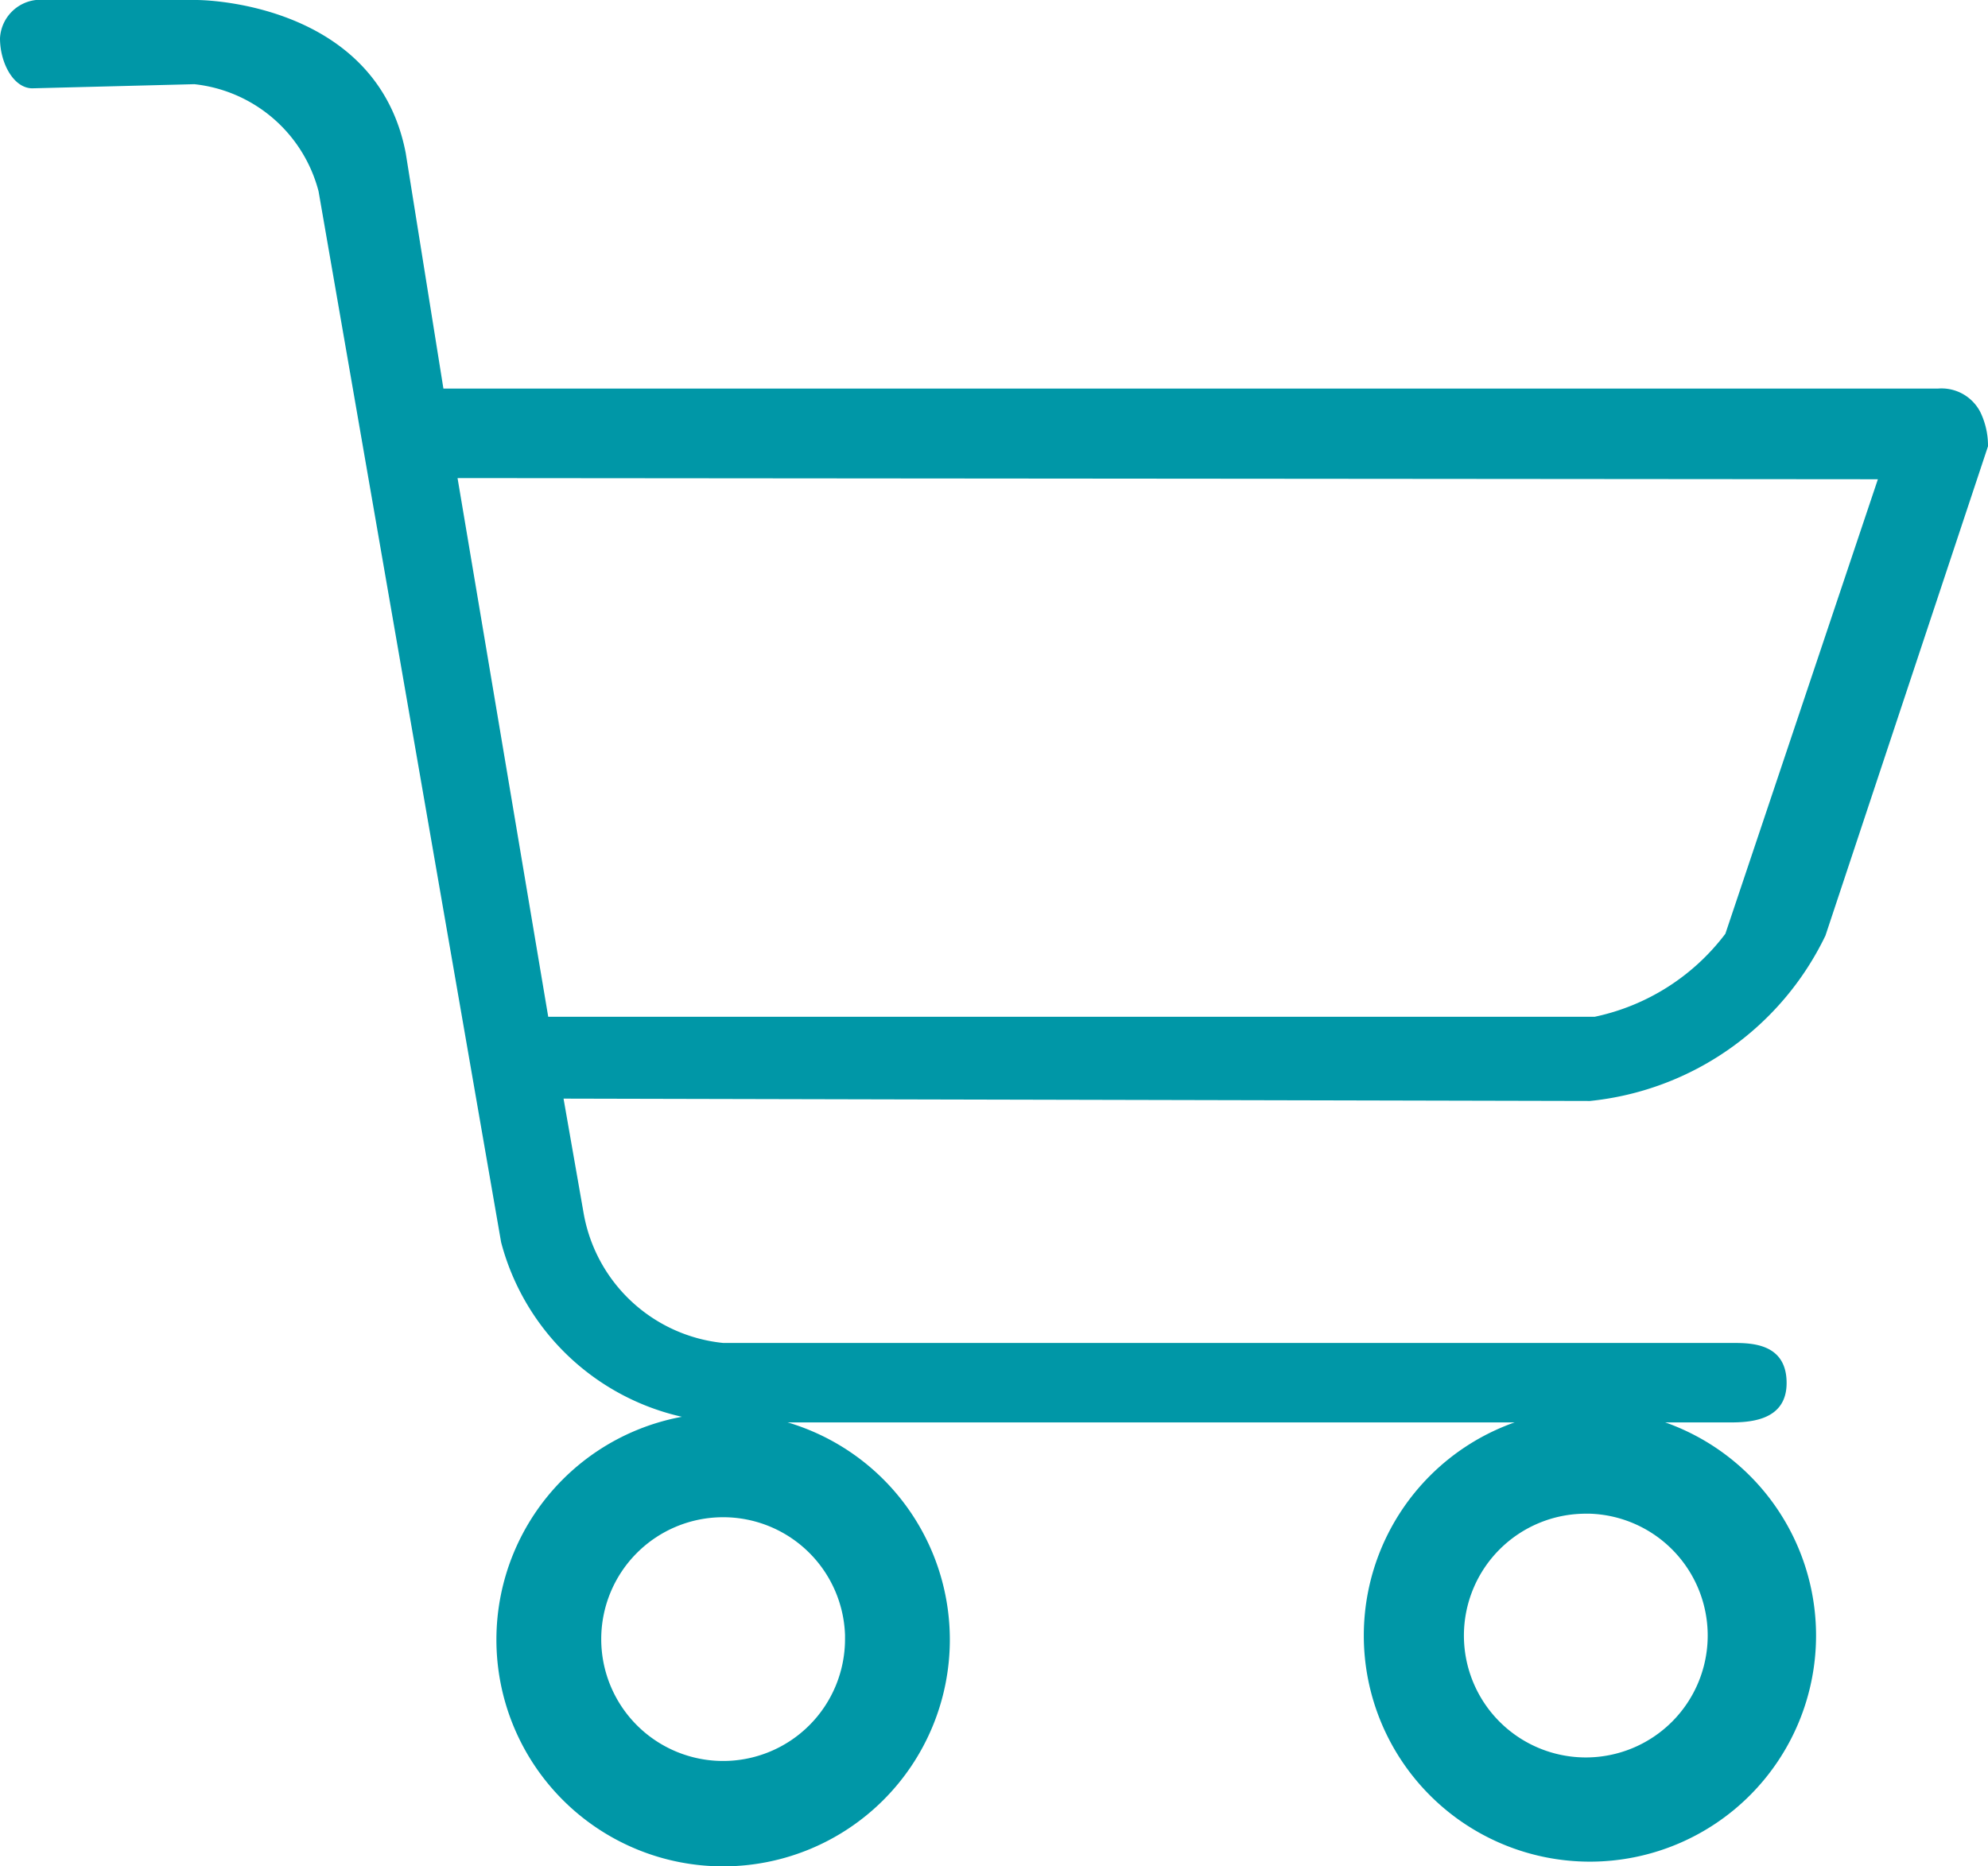
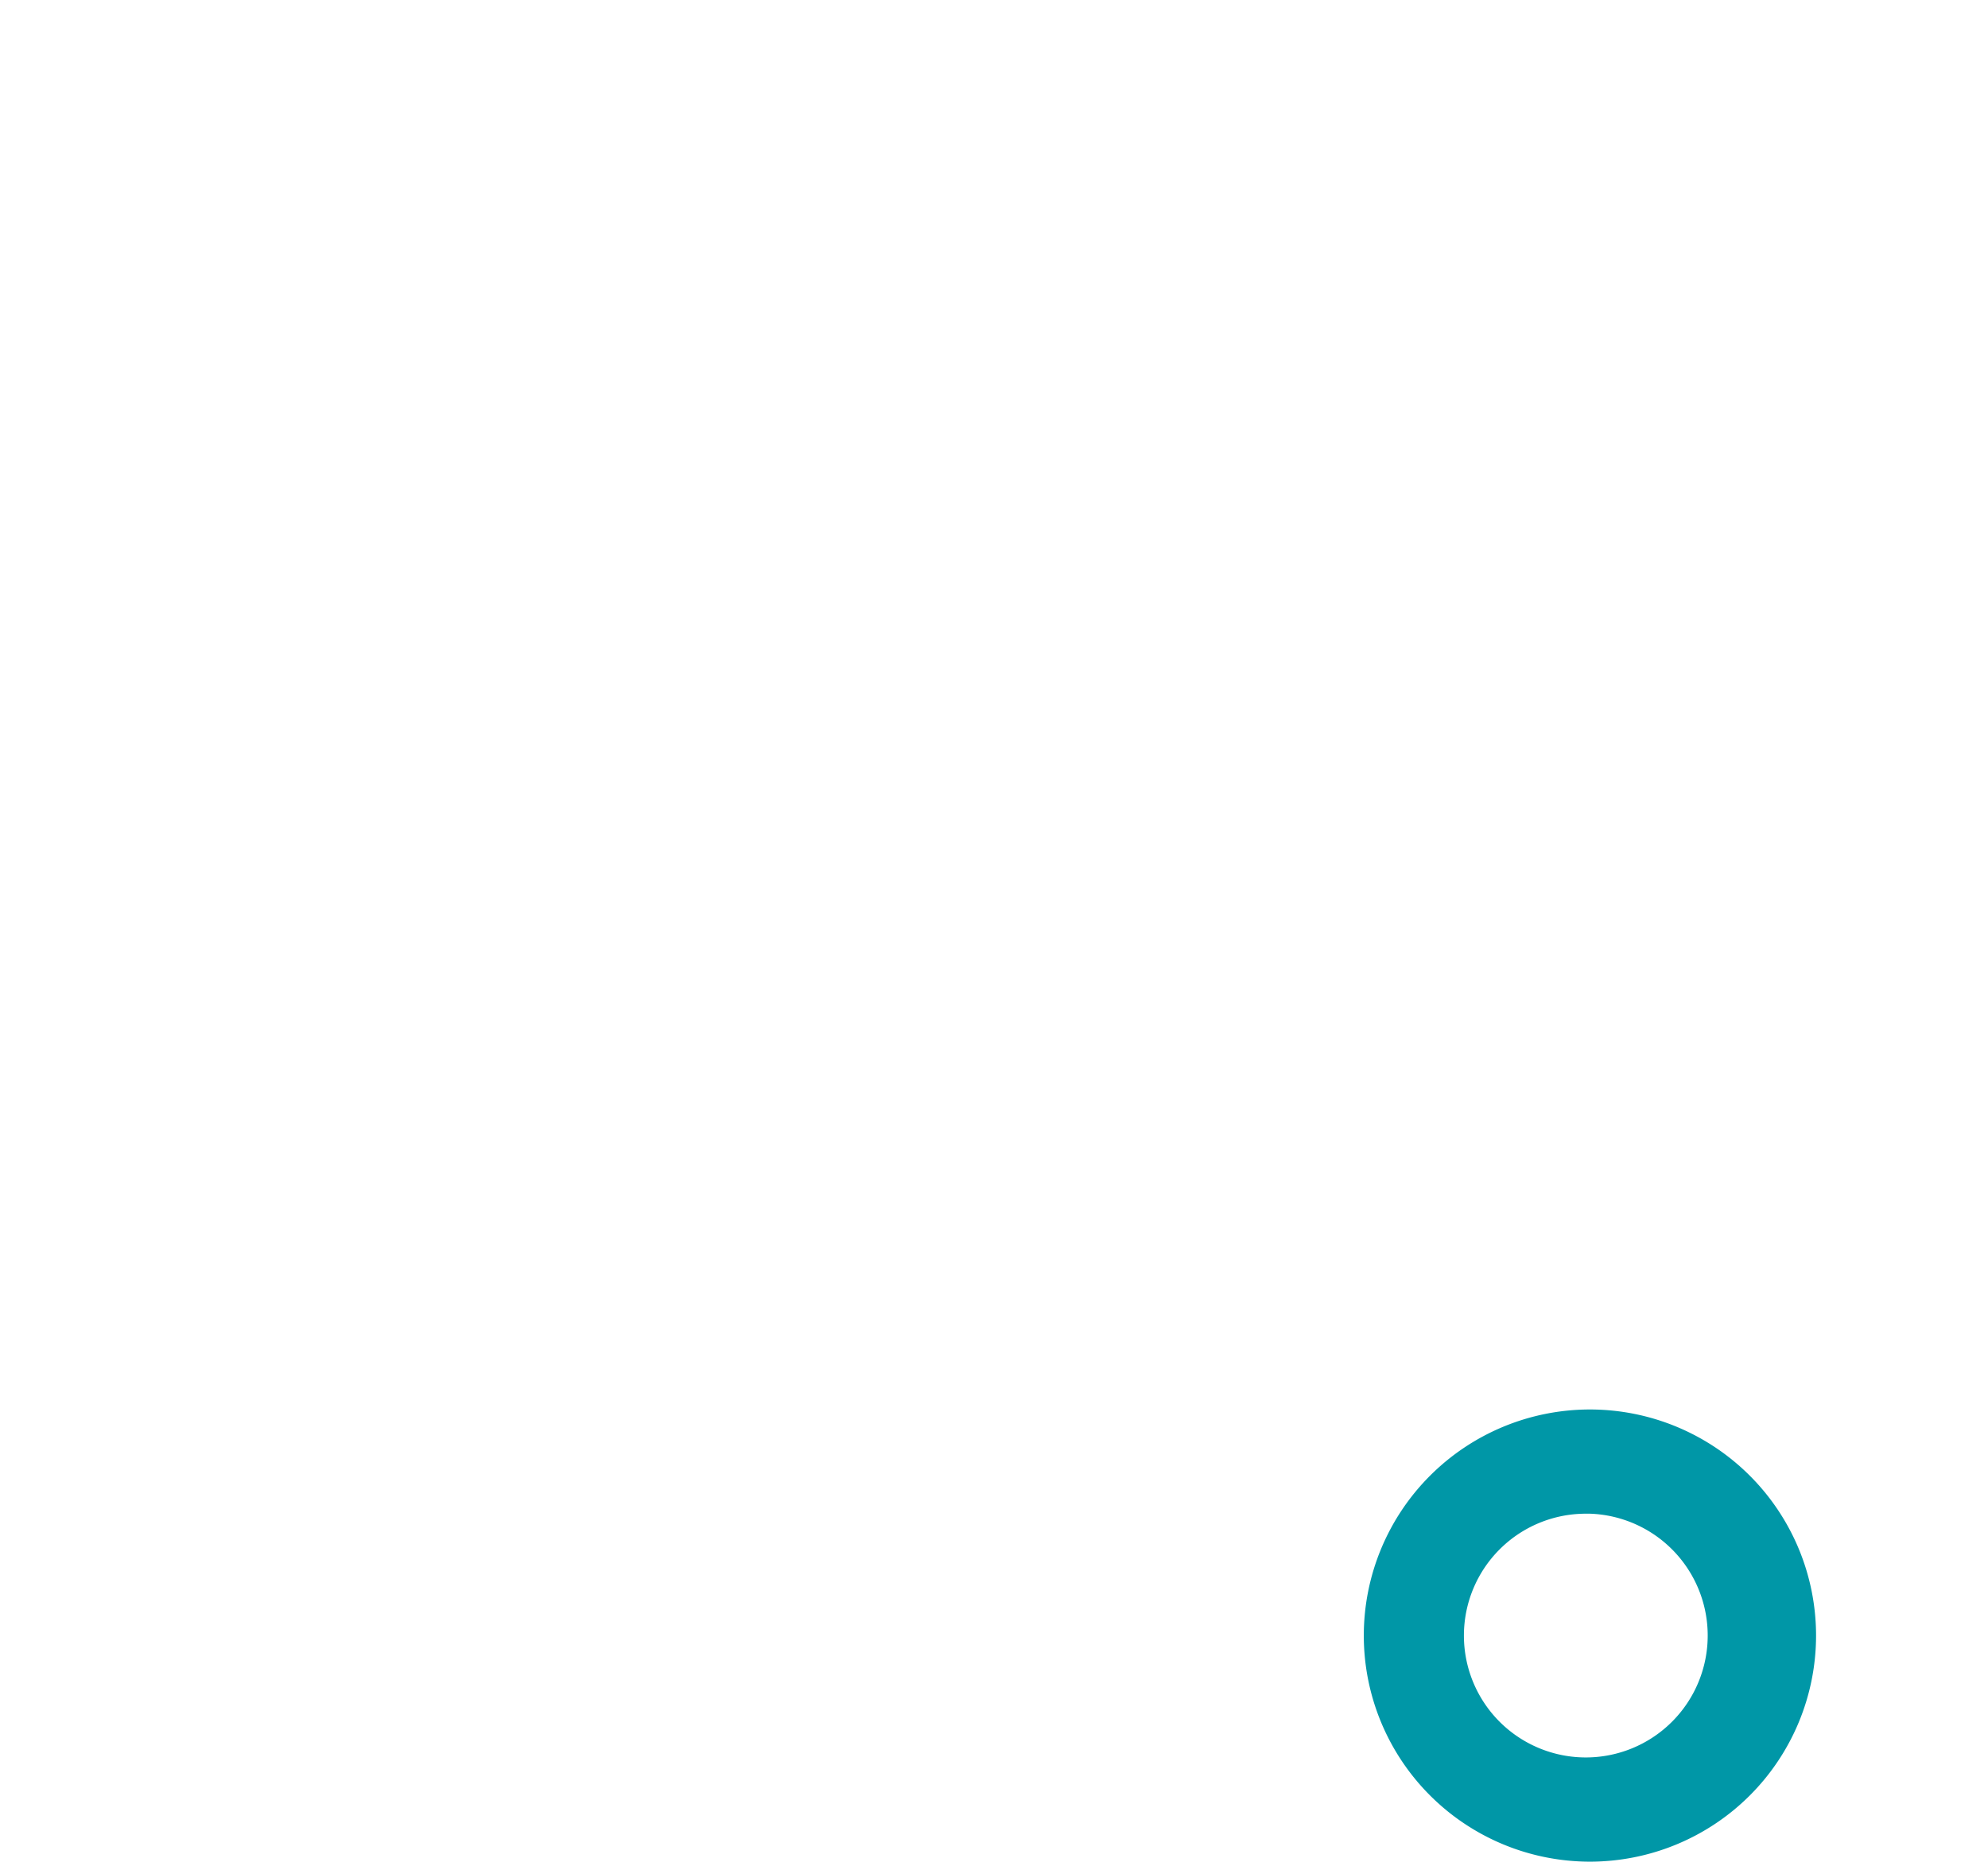
<svg xmlns="http://www.w3.org/2000/svg" viewBox="0 0 33.76 31.7">
  <defs>
    <style>.cls-1{fill:#0097a7;}</style>
  </defs>
  <title>tienda</title>
  <g id="Capa_2" data-name="Capa 2">
    <g id="Capa_8" data-name="Capa 8">
      <g id="Capa_2-2" data-name="Capa 2">
        <g id="Capa_1-2" data-name="Capa 1-2">
-           <path class="cls-1" d="M12.28,24a3.85,3.85,0,1,0,3.85,3.85h0A3.85,3.85,0,0,0,12.28,24Zm2.07,3.84a2.07,2.07,0,1,1-2.07-2.07h0a2.07,2.07,0,0,1,2.07,2Z" />
-           <path class="cls-1" d="M3.3,1.43A2.45,2.45,0,0,1,5.41,3.25L8.51,21.1a4.11,4.11,0,0,0,3.77,3.06H29.34c.32,0,1,0,1-.67s-.59-.68-.91-.68H12.28A2.68,2.68,0,0,1,9.91,20.6l-.34-1.94L27,18.7a5,5,0,0,0,4-2.81l2.76-8.31A1.31,1.31,0,0,0,33.63,7a.74.74,0,0,0-.72-.4H7.53l-.64-4C6.42.15,3.69,0,3.33,0H.61A.69.69,0,0,0,0,.65c0,.42.23.85.55.85ZM31.89,8.14,29.3,15.86a3.75,3.75,0,0,1-2.22,1.41H9.31L7.77,8.12Z" />
          <path class="cls-1" d="M27,23.94a3.84,3.84,0,1,0,3.84,3.84h0A3.84,3.84,0,0,0,27,23.94Zm2,3.84a2.07,2.07,0,1,1-2.07-2.07H27A2.07,2.07,0,0,1,29,27.78Z" />
        </g>
      </g>
    </g>
  </g>
</svg>